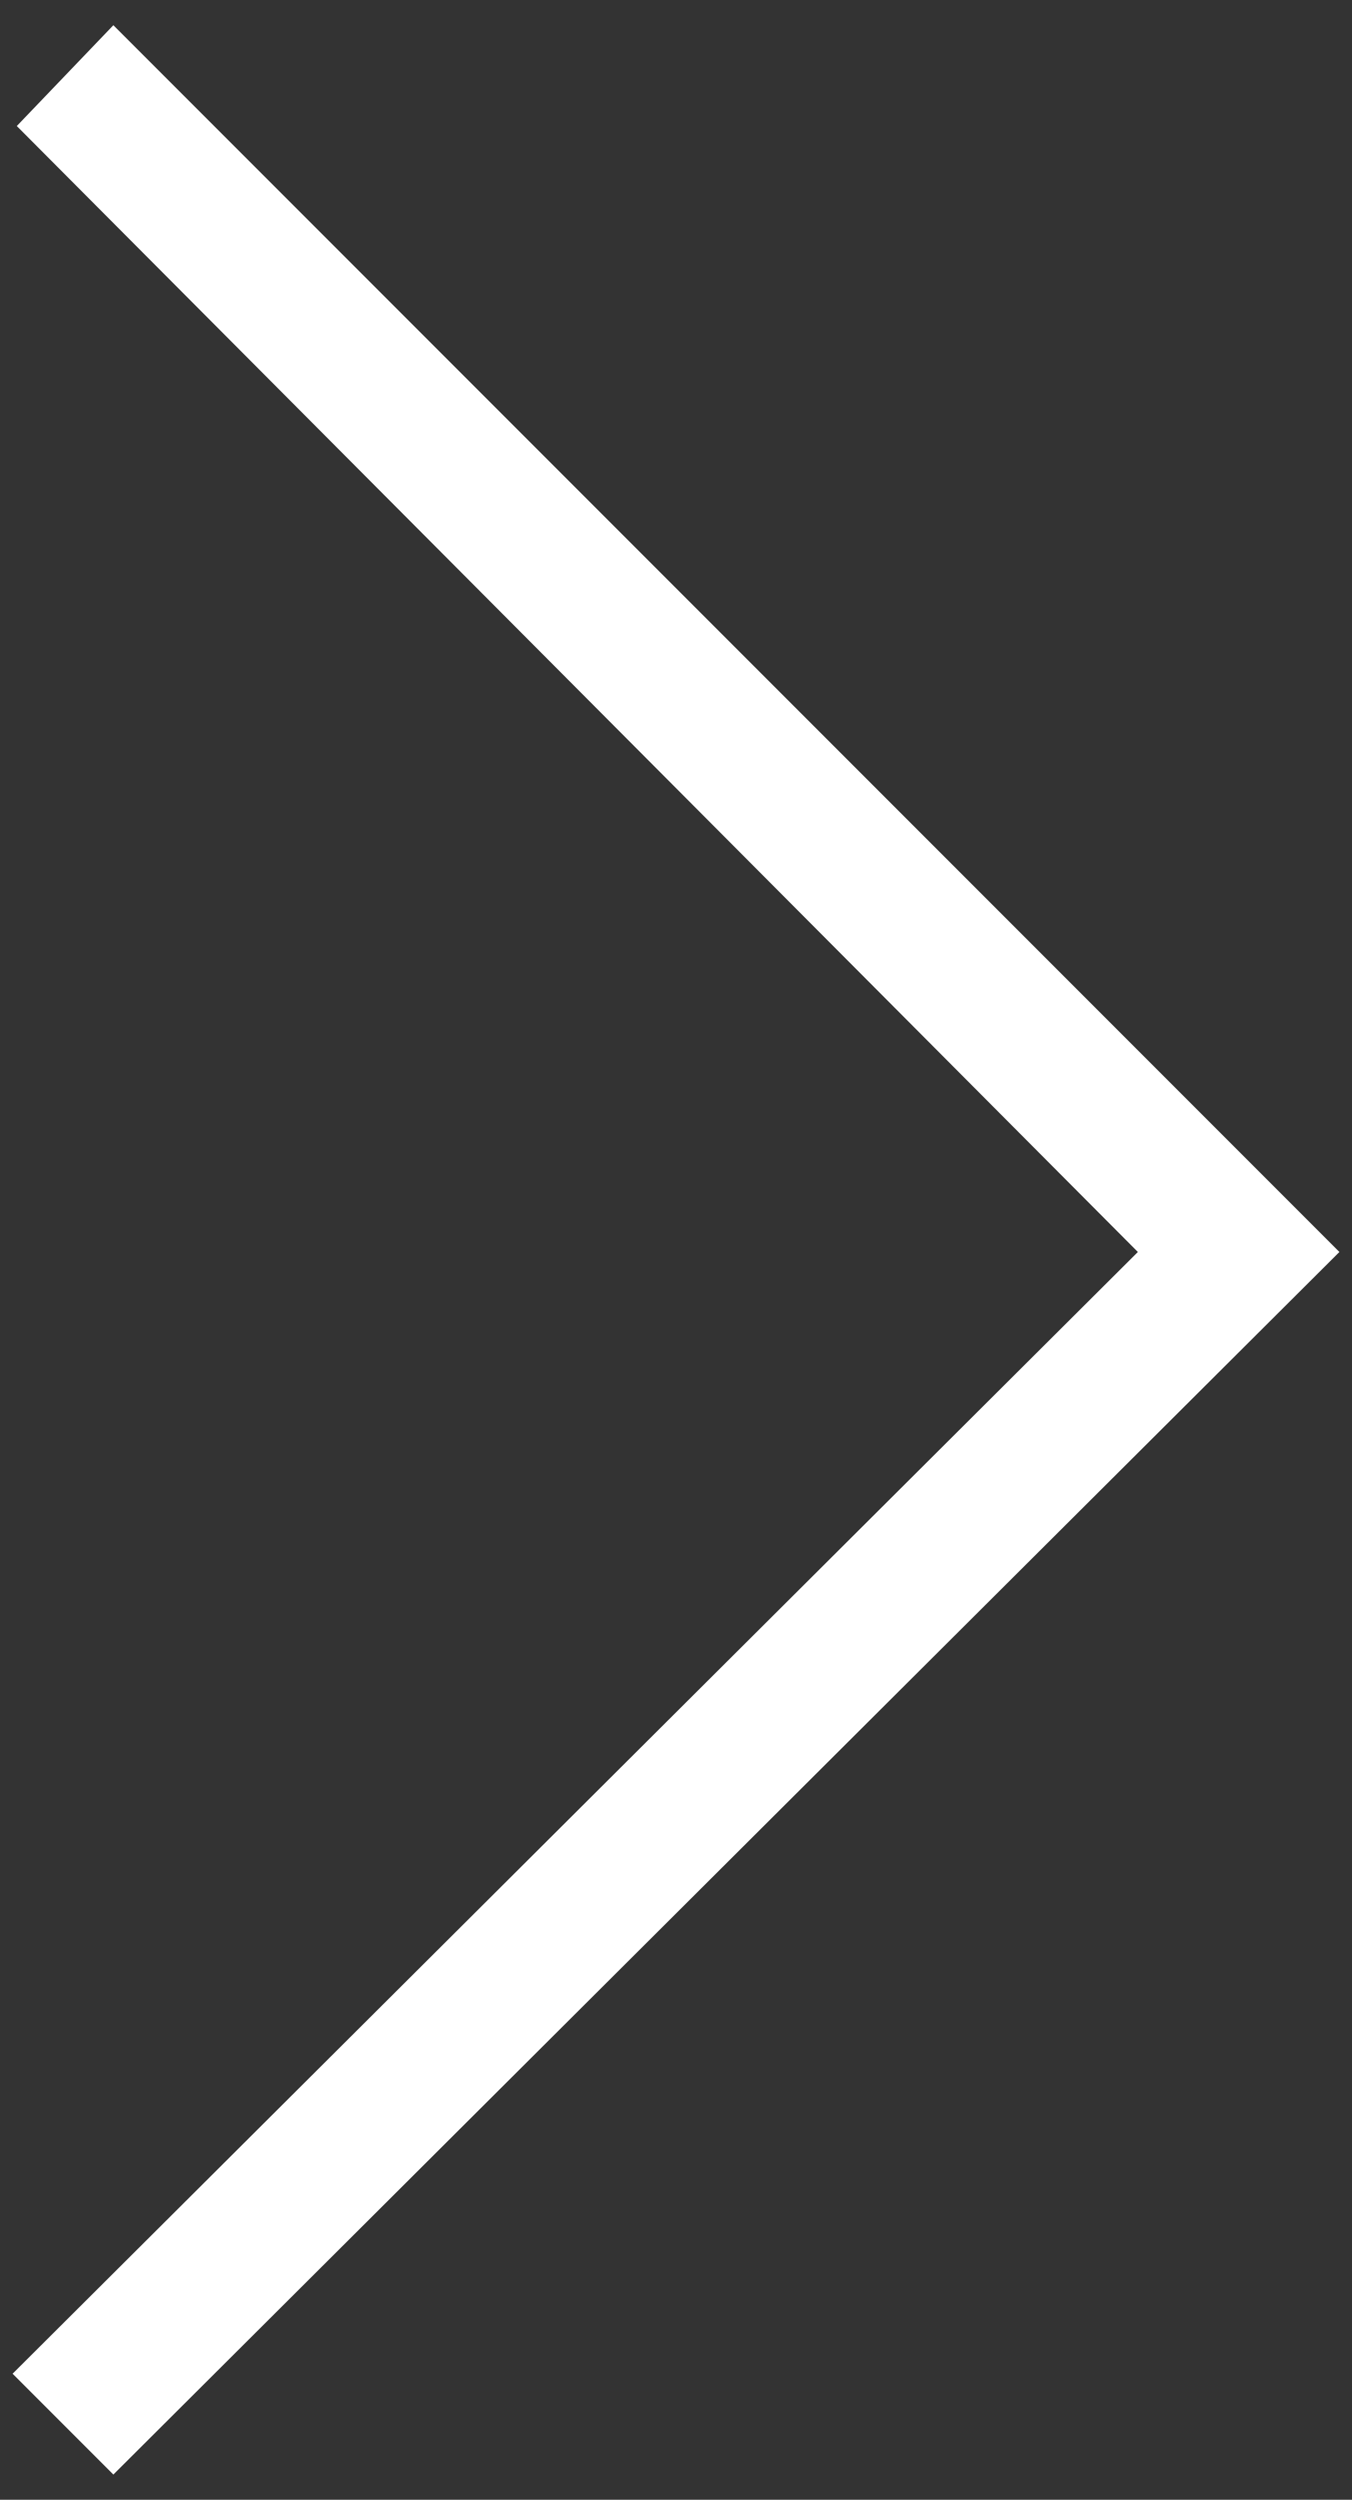
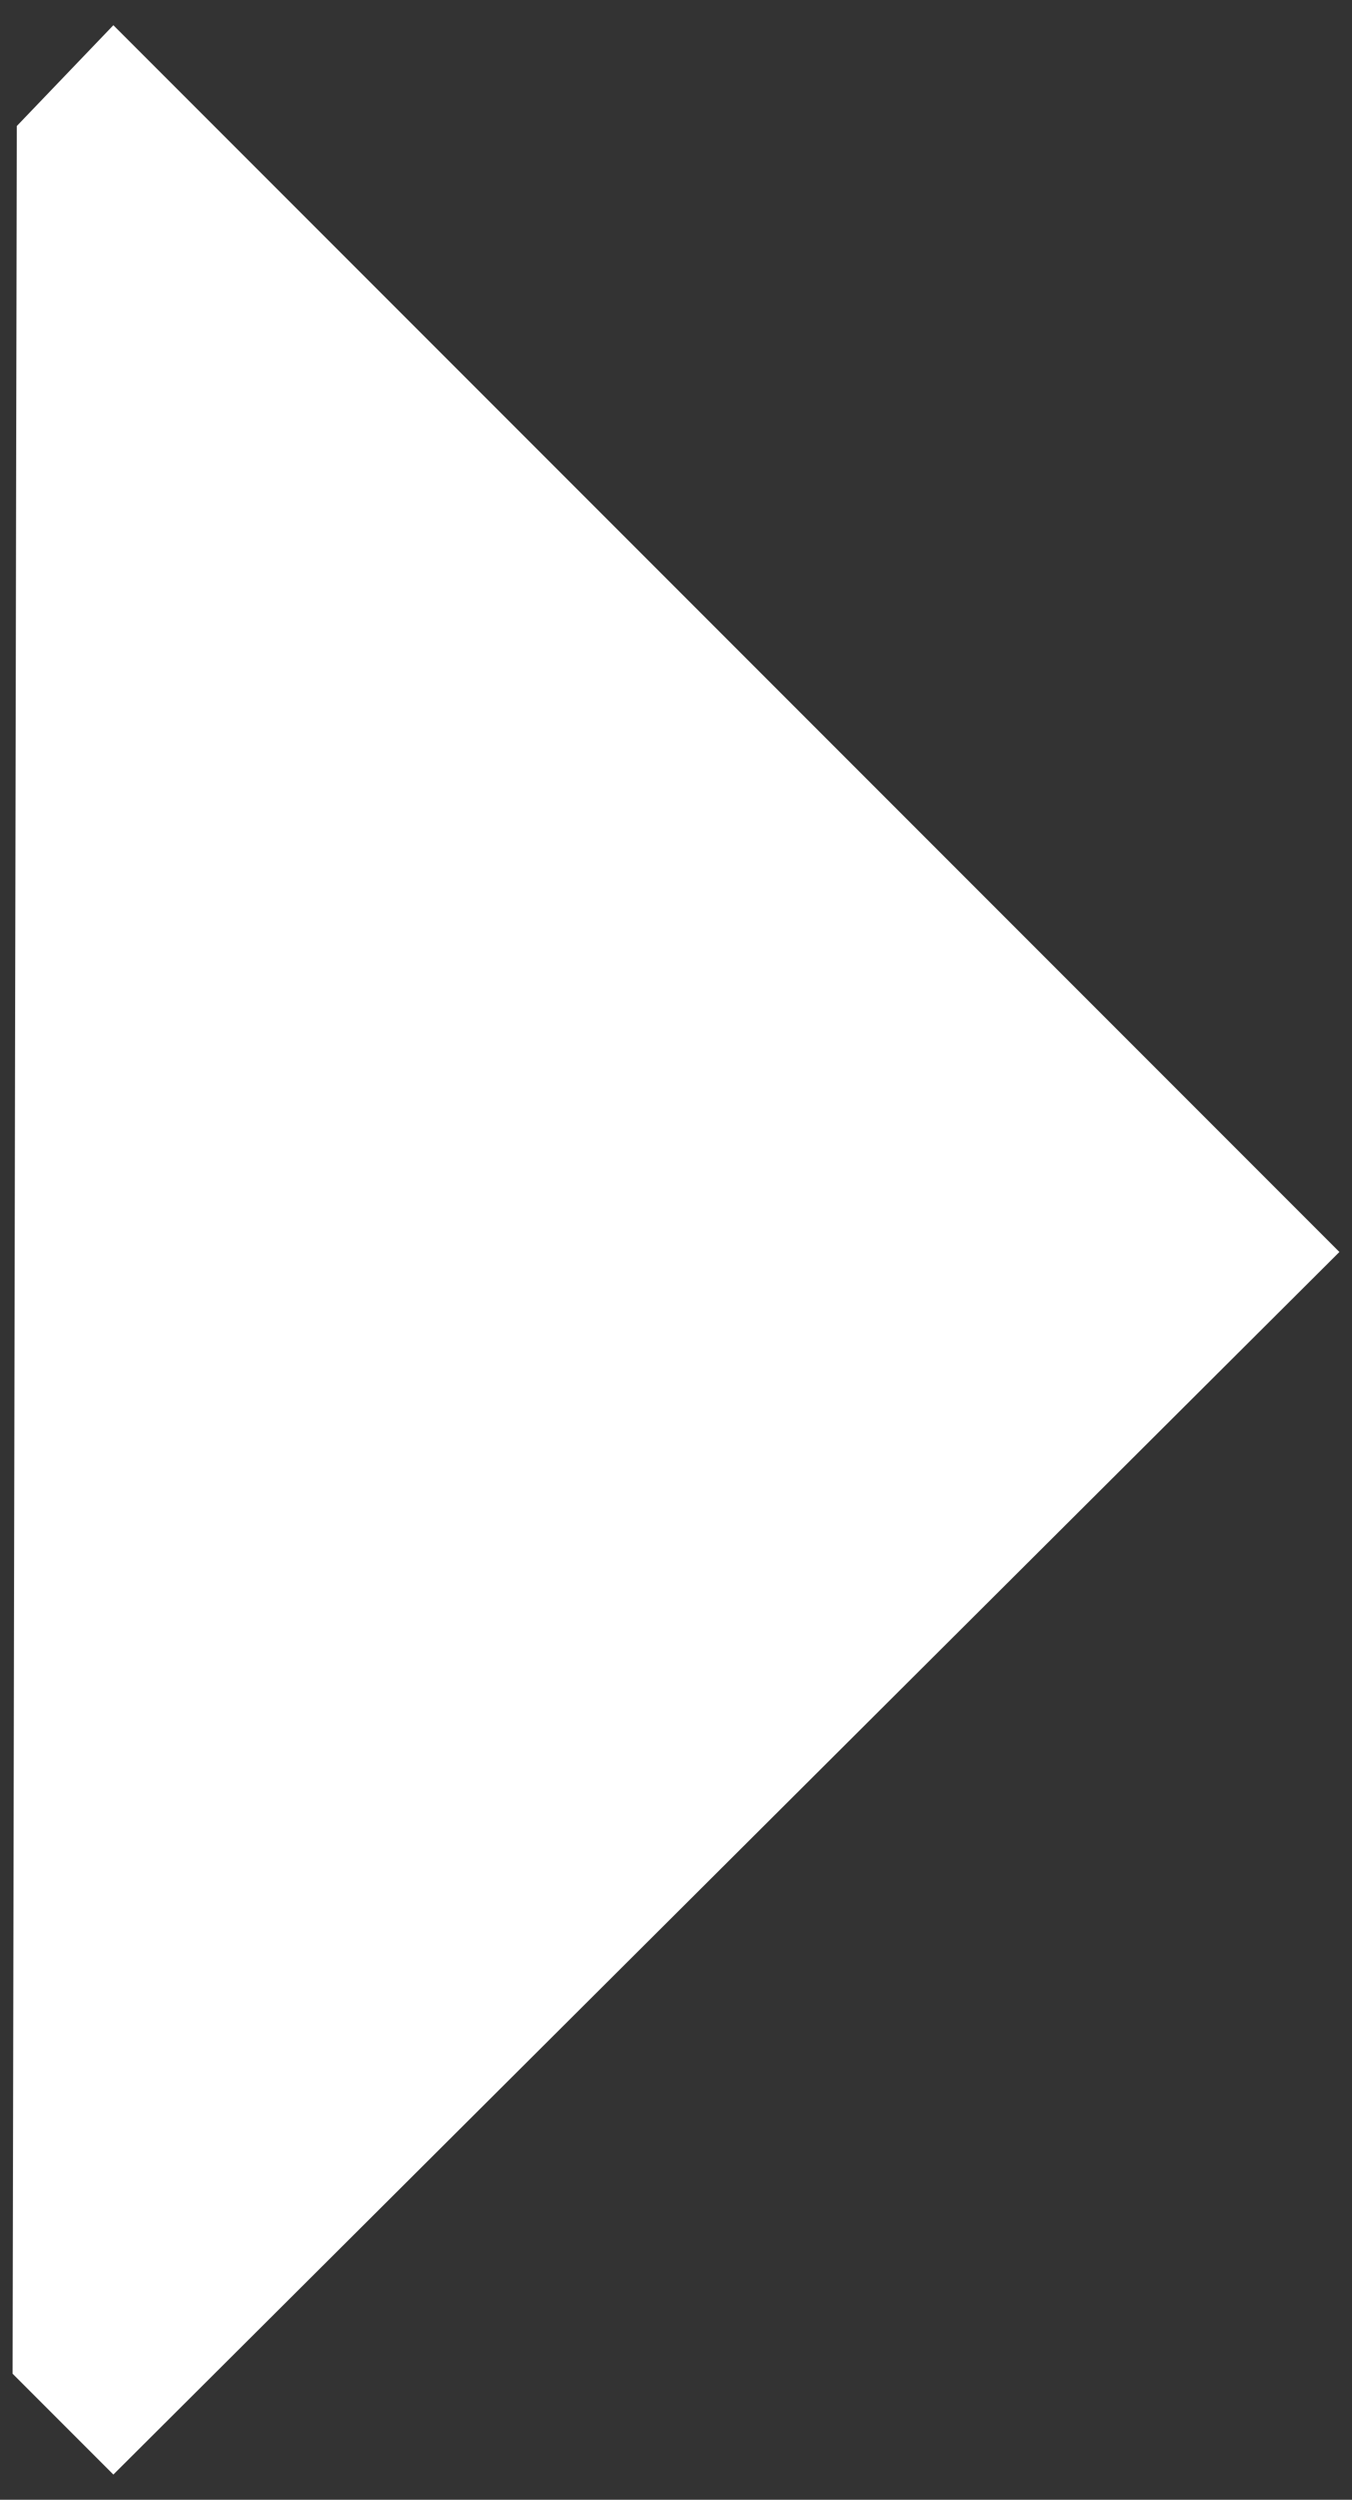
<svg xmlns="http://www.w3.org/2000/svg" version="1.1" id="Capa_1" x="0px" y="0px" width="32.2px" height="59.5px" viewBox="0 0 32.2 59.5" style="enable-background:new 0 0 32.2 59.5;" xml:space="preserve">
  <rect x="0" y="0" width="32.2" height="59.5" fill="#333333" stroke="none" />
  <style type="text/css">
	.st0{fill:#FFFFFF;}
</style>
-   <path class="st0" d="M31.9,29.8L2.7,0.6L0.4,3l26.7,26.8L0.3,56.5l2.4,2.4L31.9,29.8z" />
+   <path class="st0" d="M31.9,29.8L2.7,0.6L0.4,3L0.3,56.5l2.4,2.4L31.9,29.8z" />
</svg>